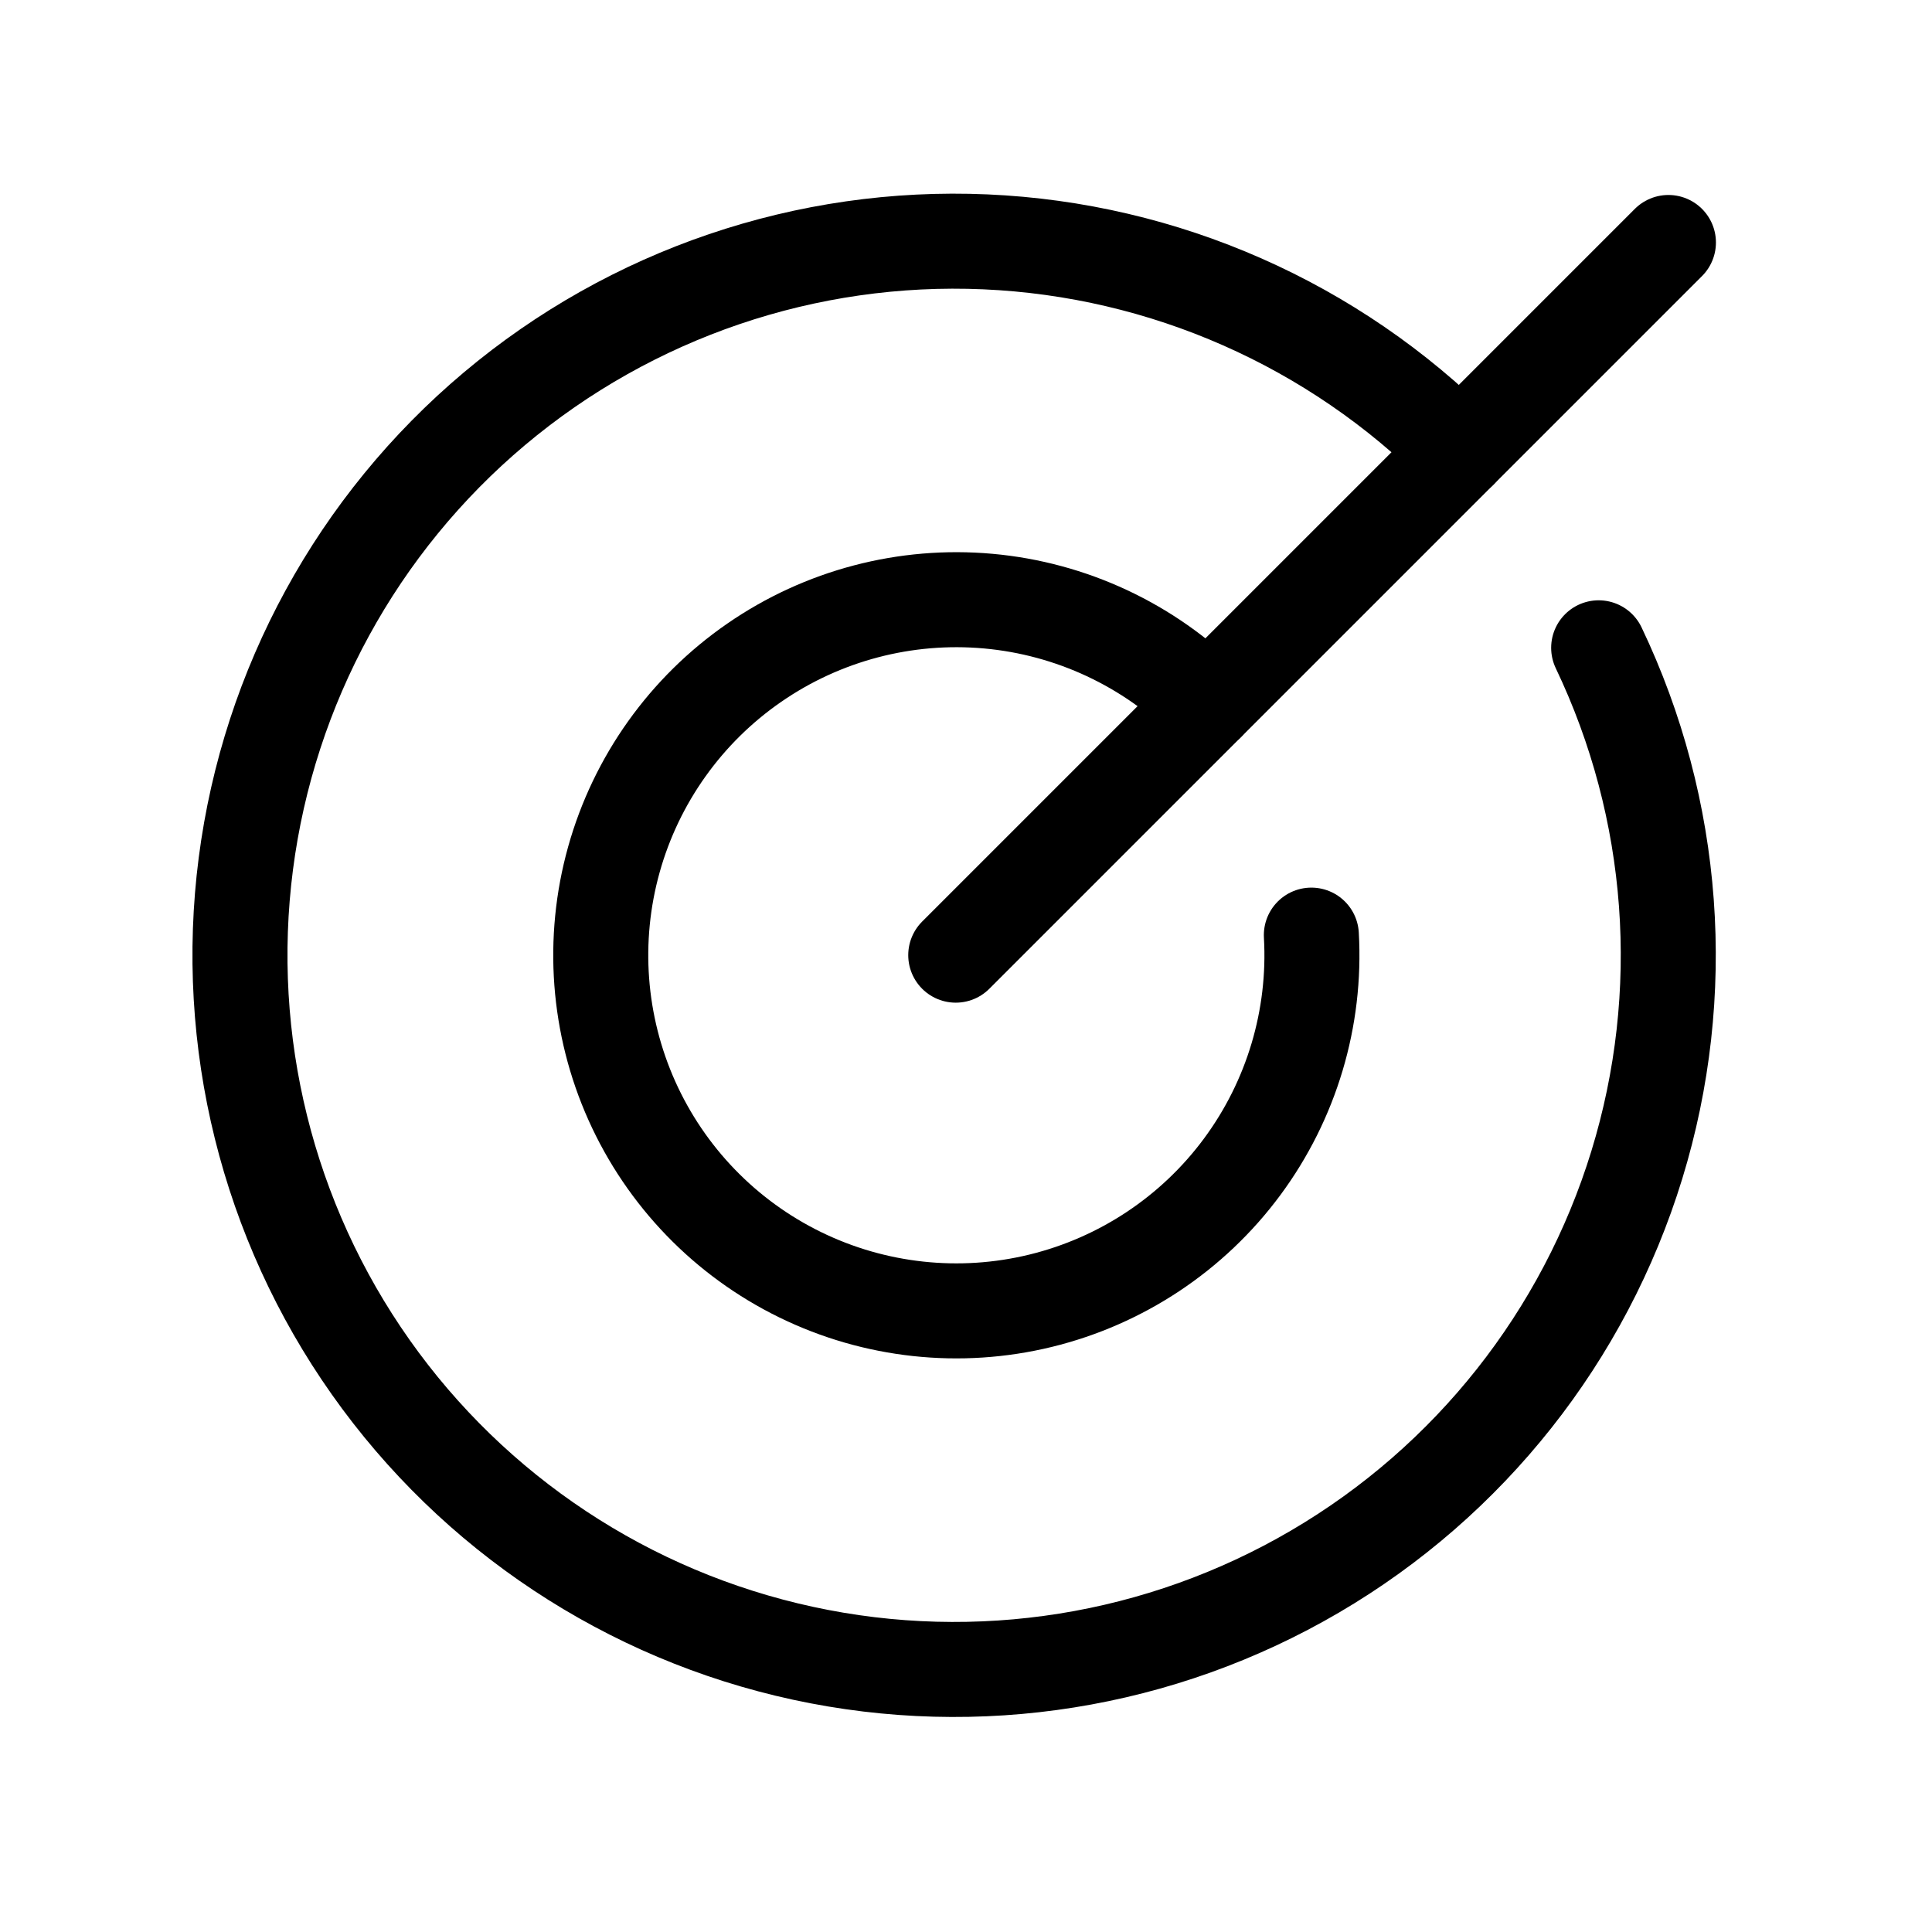
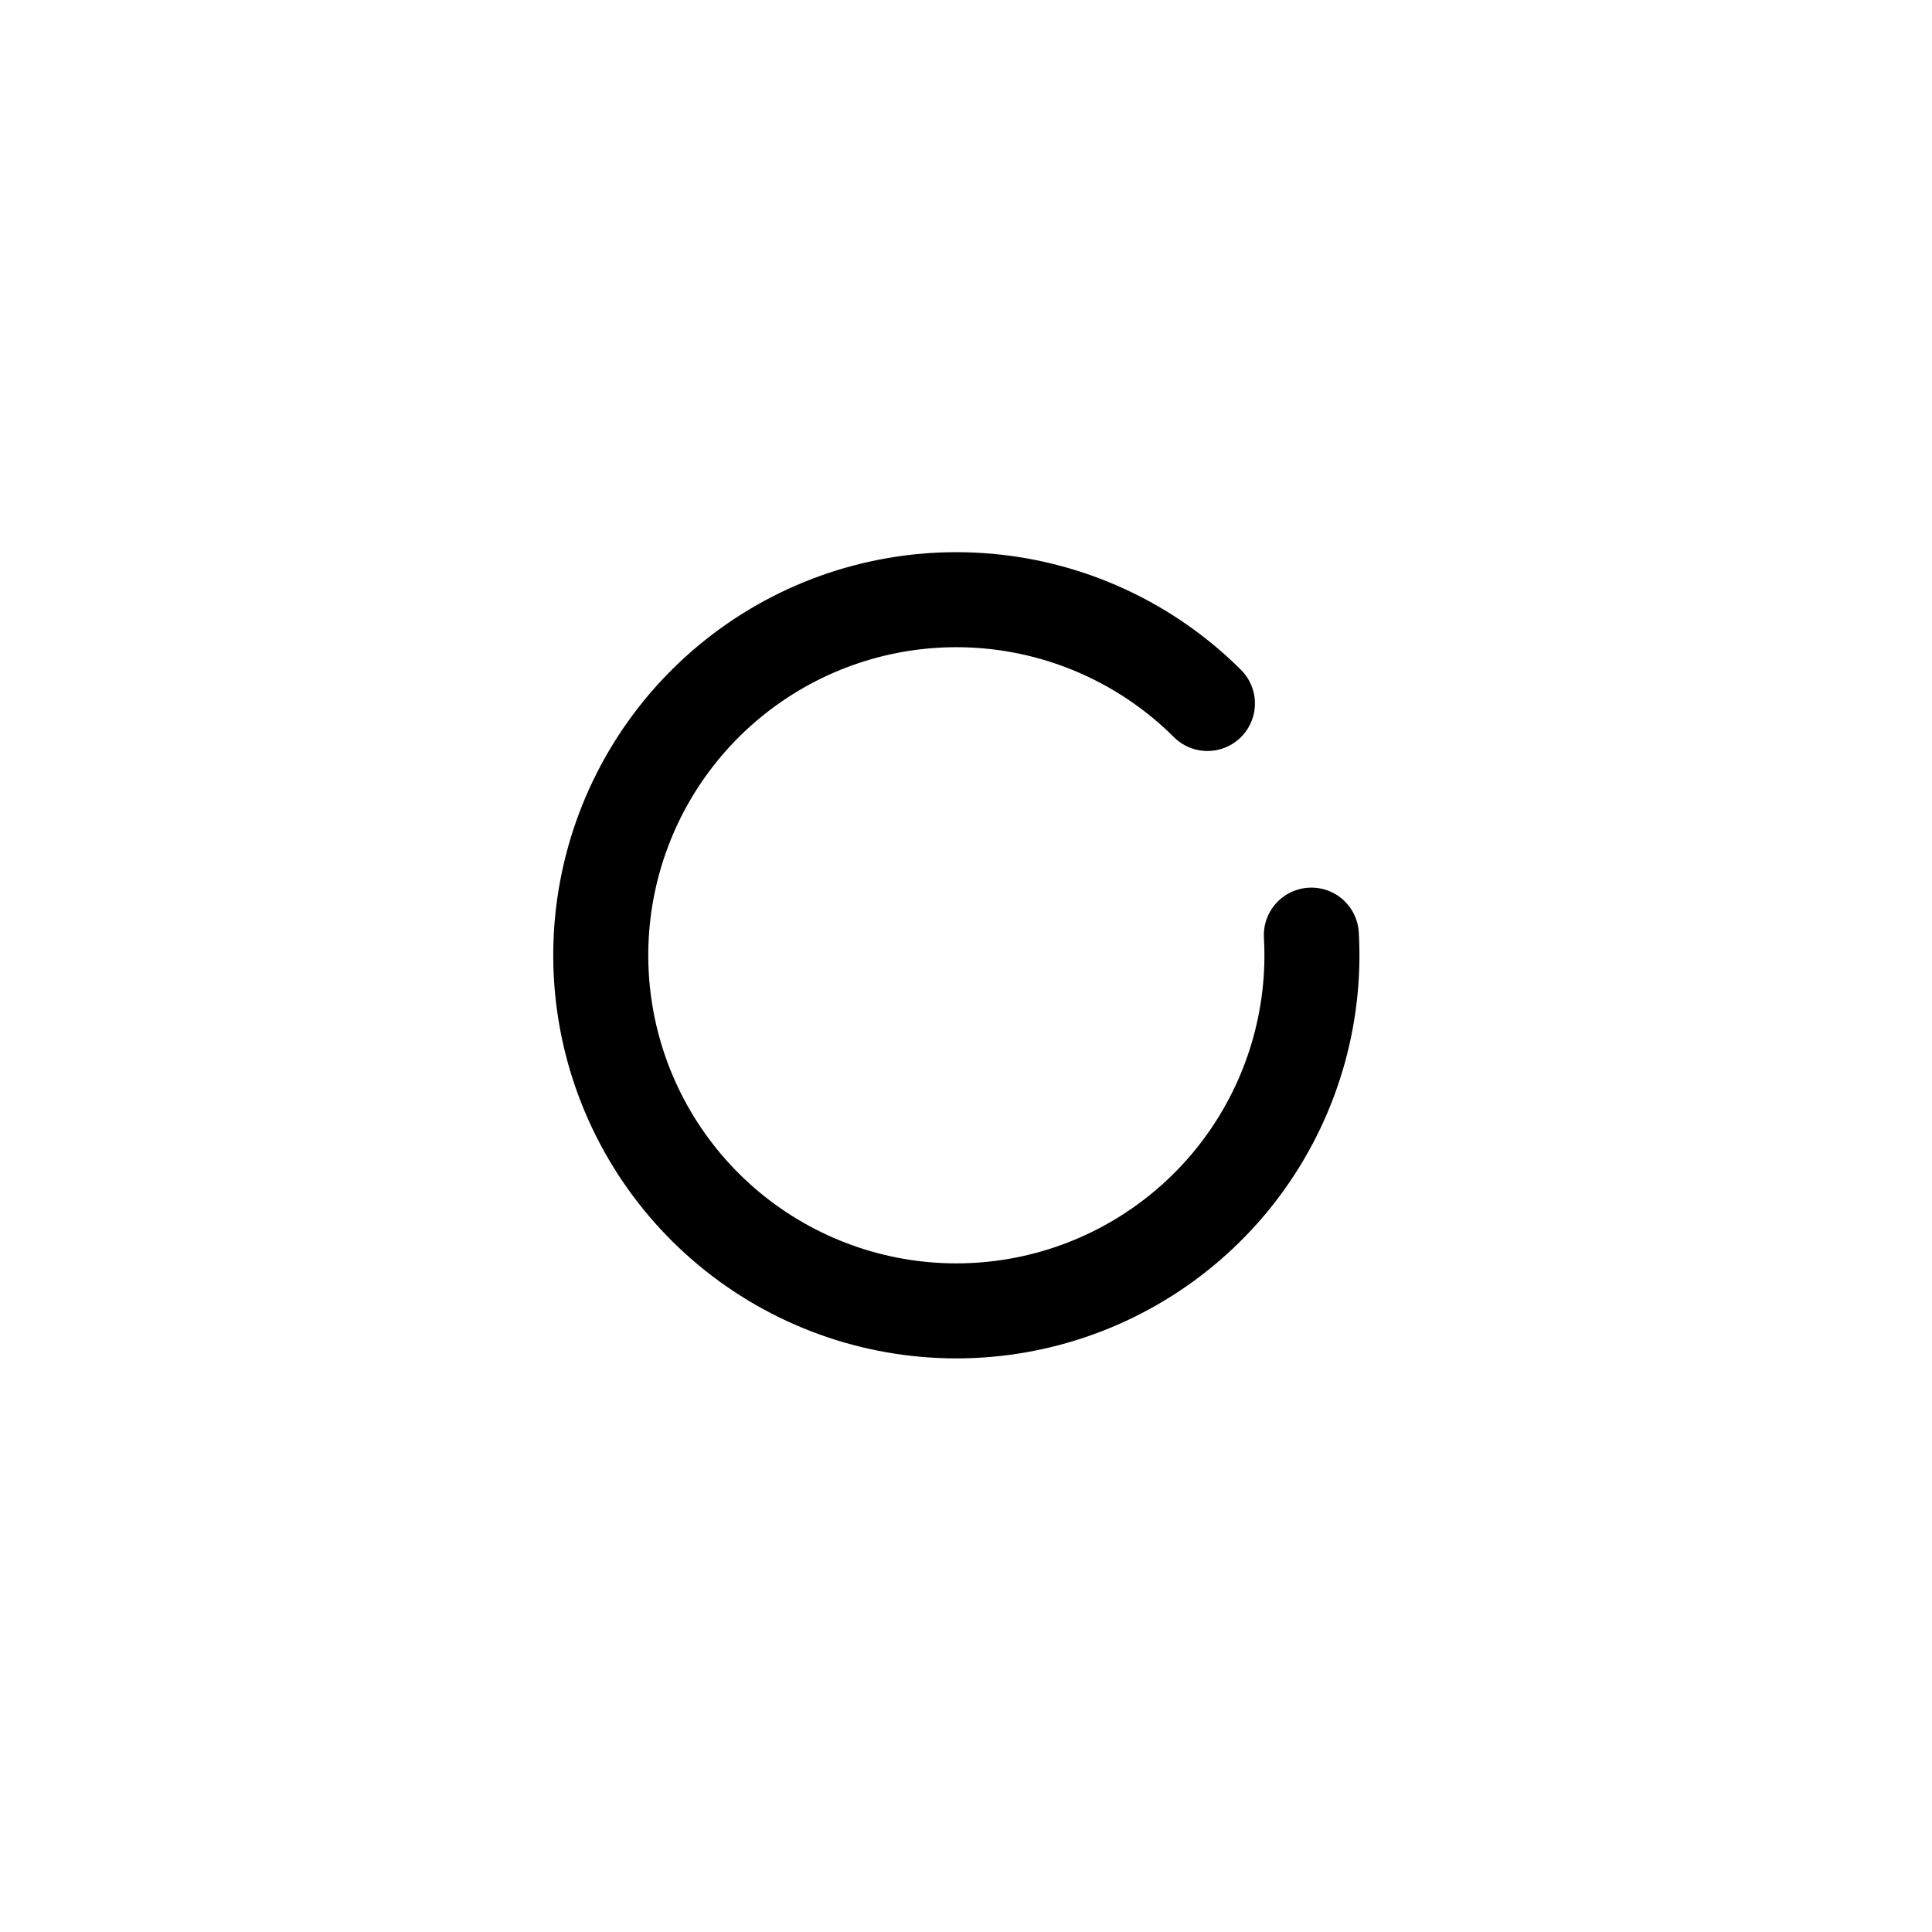
<svg xmlns="http://www.w3.org/2000/svg" width="49" height="49" viewBox="0 0 49 49" fill="none">
-   <path d="M24.24 24.225L42.315 6.15" stroke="black" stroke-width="2.41" stroke-linecap="round" stroke-linejoin="round" />
-   <path d="M37.025 11.441C33.821 8.227 29.527 6.333 24.993 6.134C20.458 5.935 16.015 7.445 12.541 10.366C9.068 13.287 6.817 17.406 6.235 21.907C5.654 26.408 6.783 30.964 9.4 34.672C12.016 38.38 15.93 40.971 20.366 41.931C24.802 42.892 29.436 42.152 33.352 39.858C37.269 37.565 40.181 33.884 41.513 29.546C42.846 25.207 42.501 20.526 40.546 16.43" stroke="black" stroke-width="2.41" stroke-linecap="round" stroke-linejoin="round" />
  <path d="M30.623 17.842C29.131 16.354 27.164 15.435 25.064 15.246C22.965 15.057 20.865 15.609 19.131 16.807C17.396 18.005 16.136 19.772 15.569 21.802C15.002 23.833 15.164 25.997 16.027 27.921C16.89 29.844 18.399 31.404 20.293 32.33C22.186 33.256 24.345 33.49 26.392 32.99C28.44 32.49 30.249 31.289 31.503 29.595C32.757 27.901 33.379 25.821 33.259 23.717" stroke="black" stroke-width="2.41" stroke-linecap="round" stroke-linejoin="round" />
</svg>